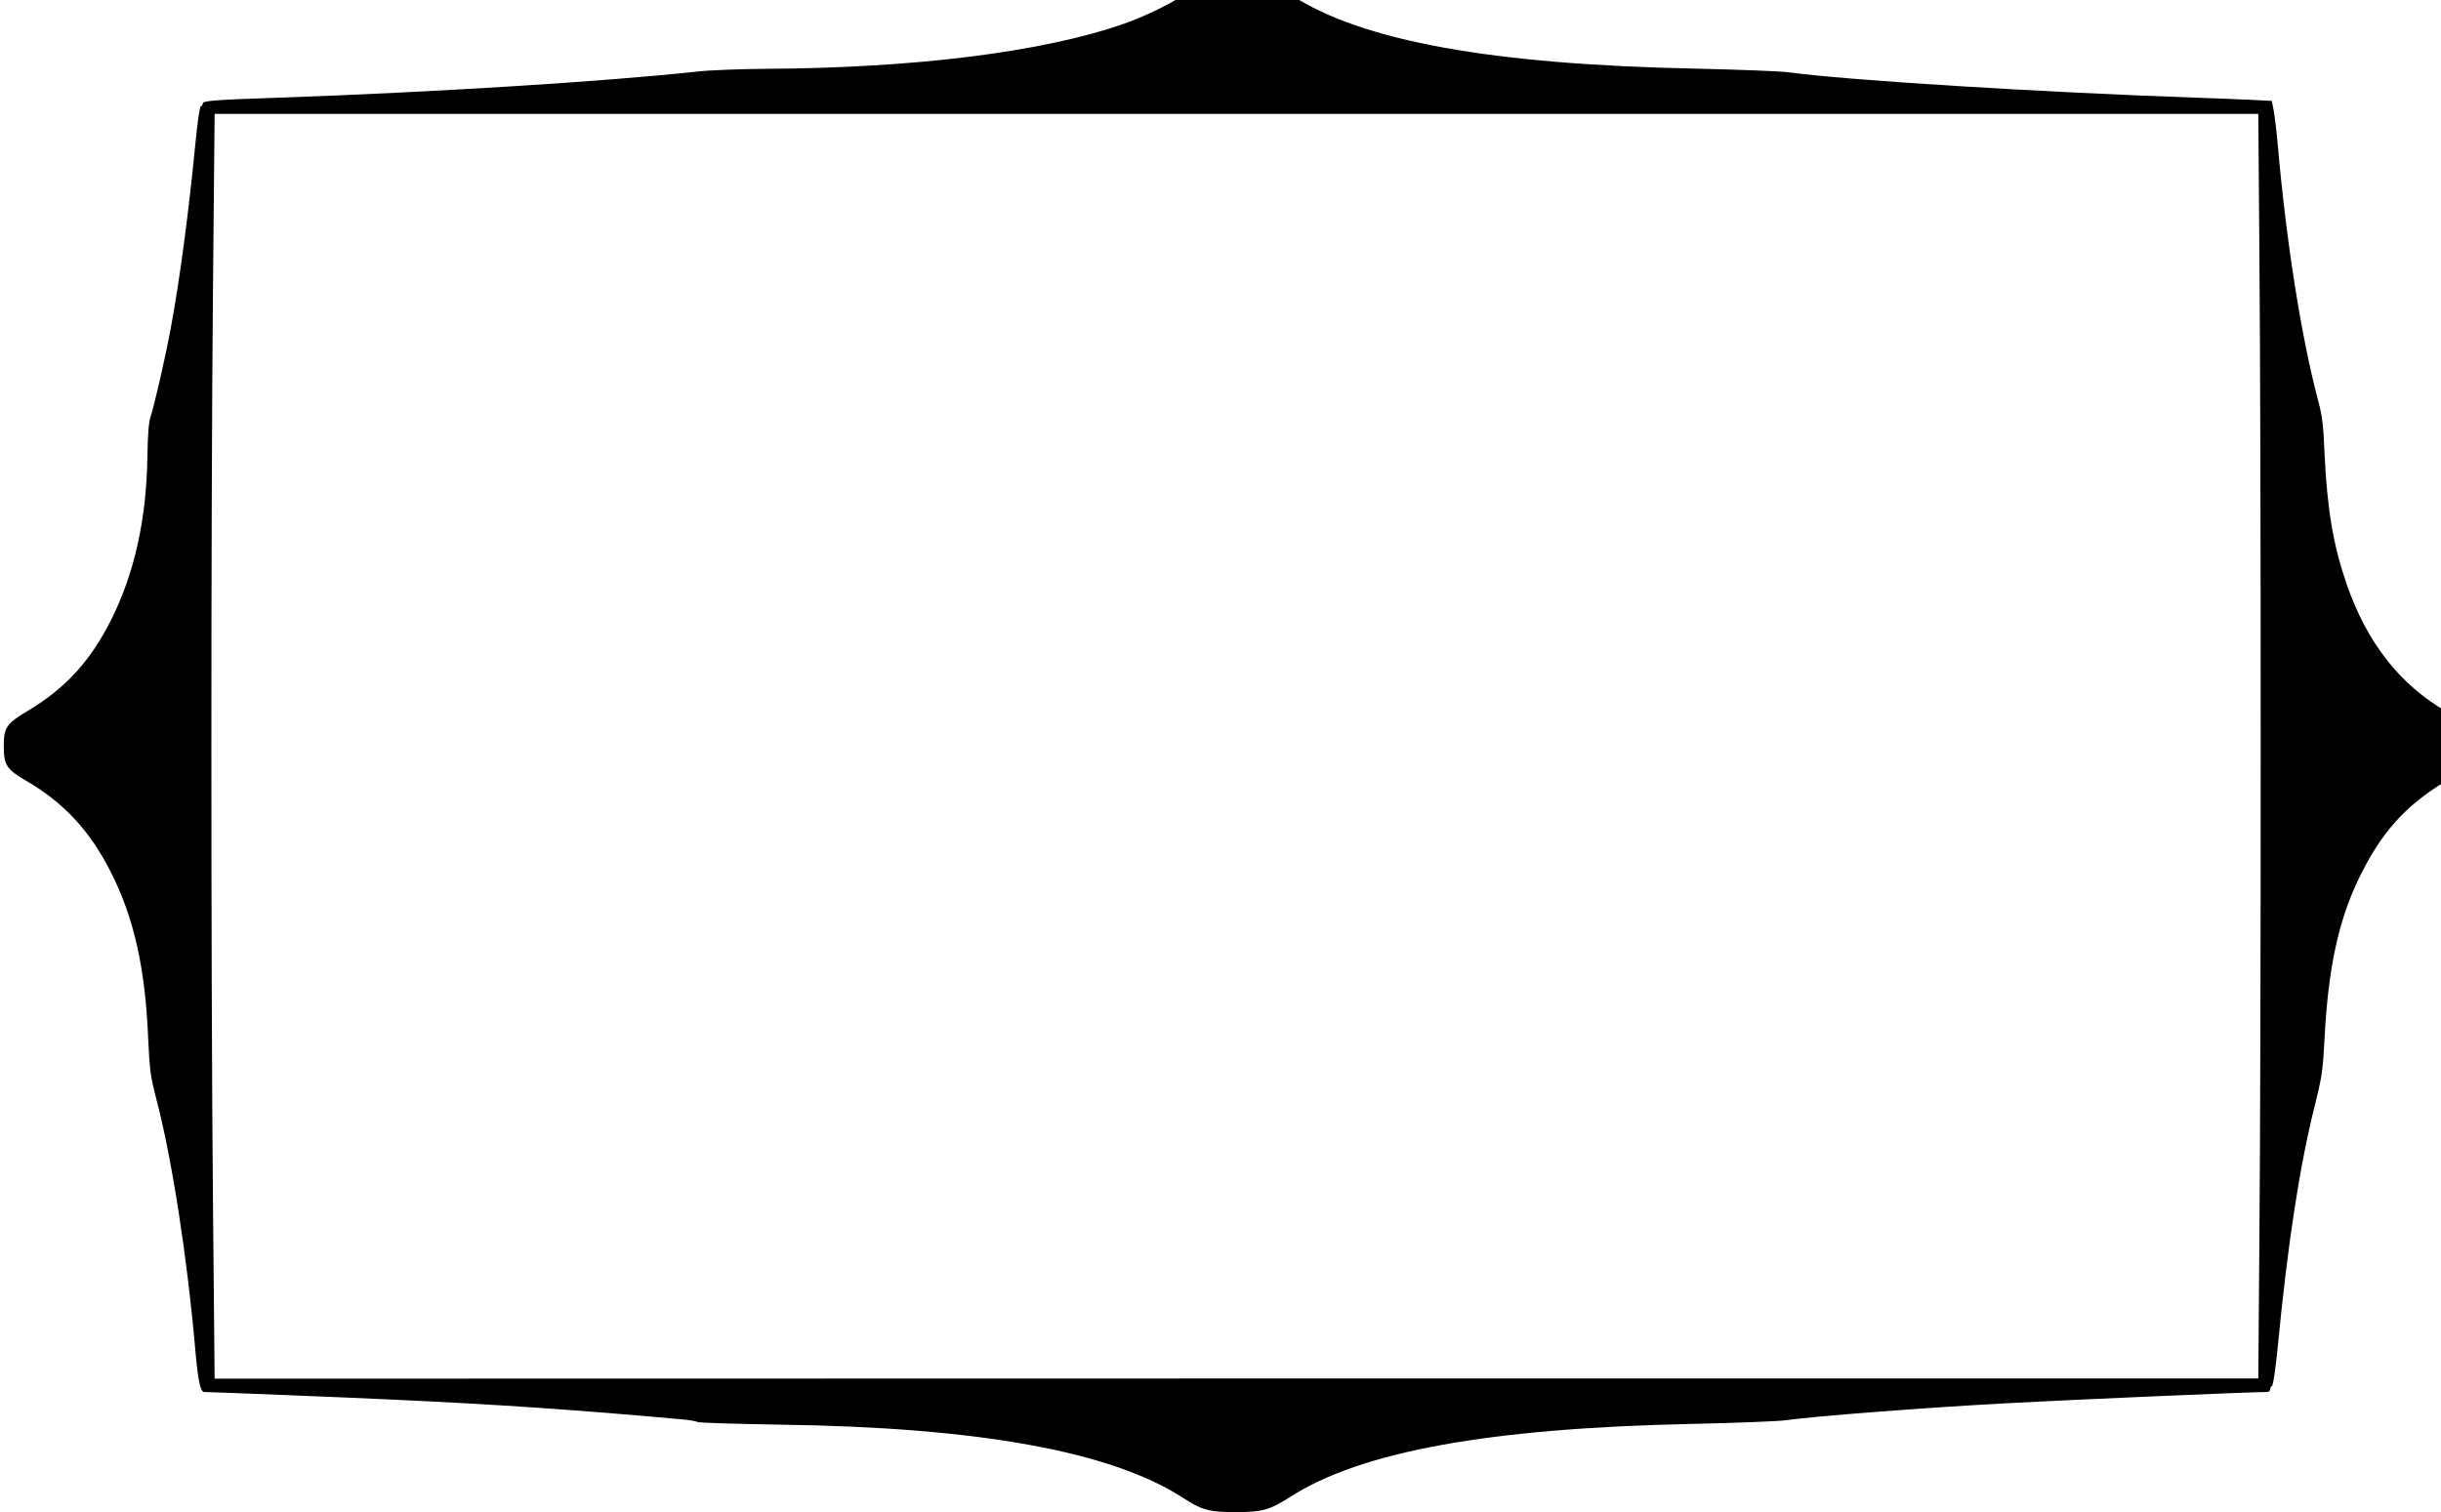
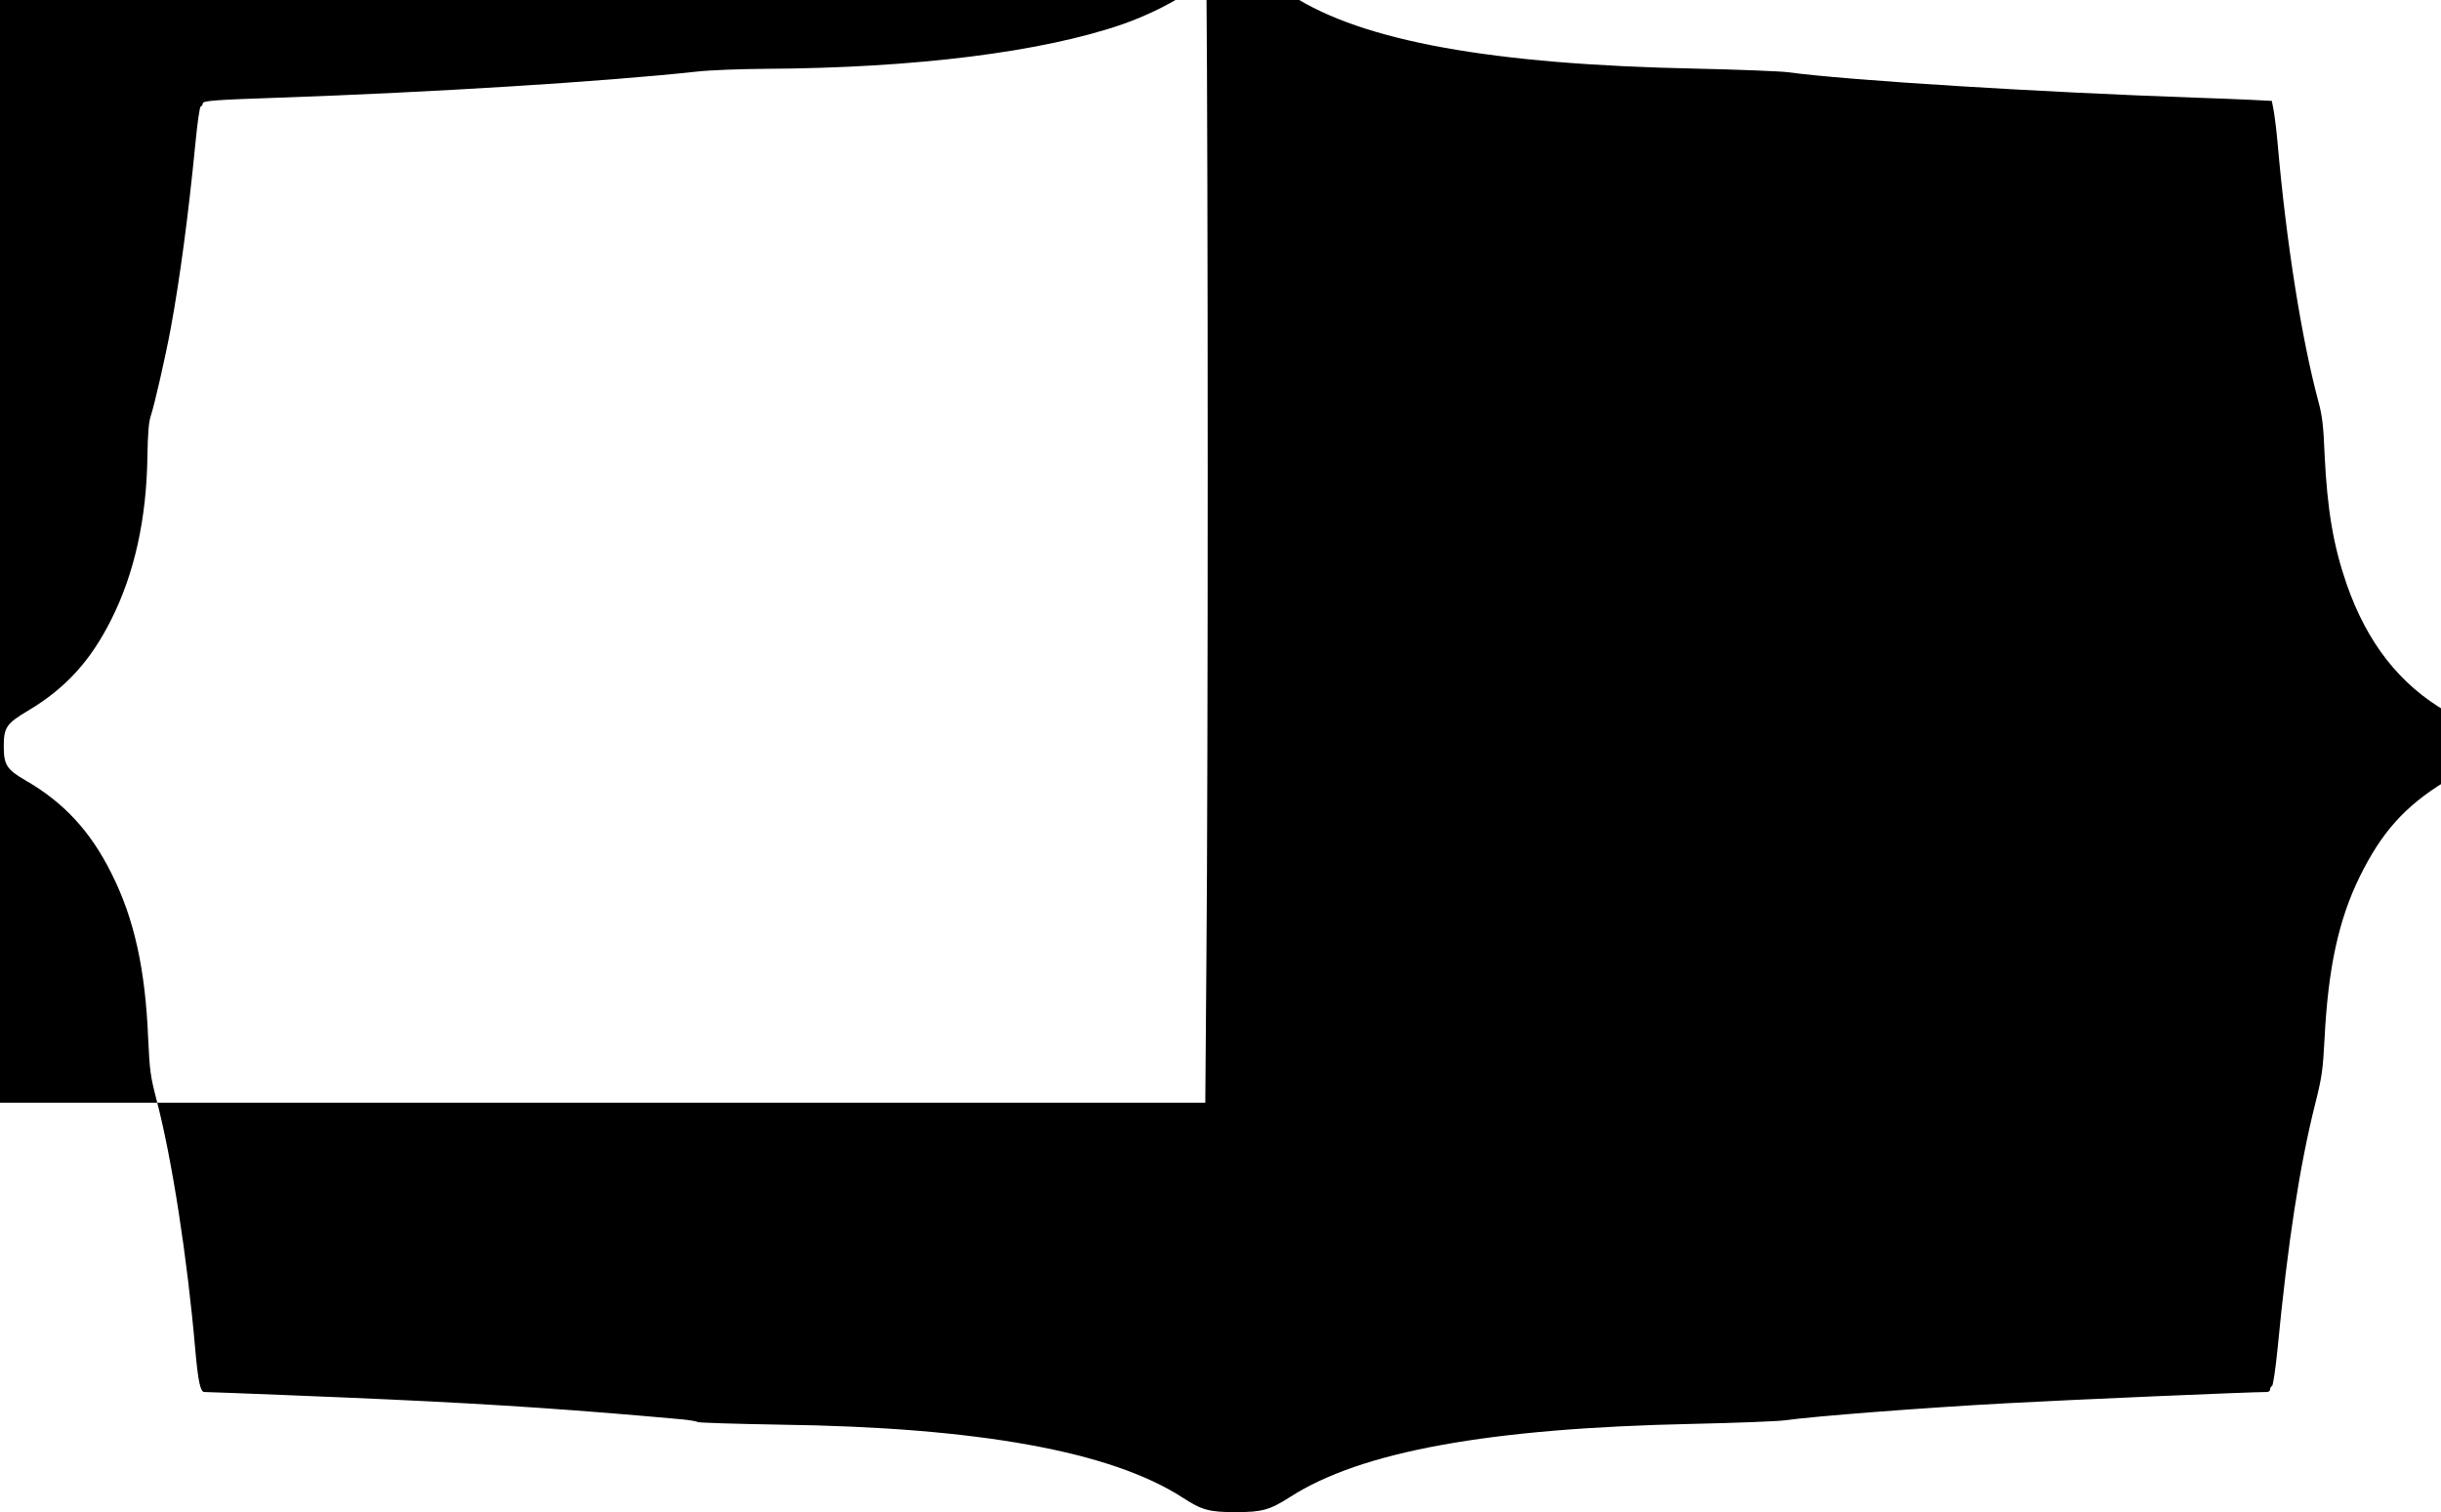
<svg xmlns="http://www.w3.org/2000/svg" version="1.0" viewBox="0 0 468 290">
  <g transform="translate(0 290) scale(.036 -.036)">
-     <path d="m6425 8146c-23-7-77-36-121-64-89-57-210-115-324-155-426-148-1106-234-1900-238-135-1-301-7-370-15-488-53-1399-110-2230-139-328-11-400-16-400-30 0-7-5-15-11-17s-18-89-29-203c-37-377-82-715-131-980-27-147-87-409-106-465-11-33-16-93-18-220-5-329-69-619-192-864-111-222-244-367-443-486-116-69-130-90-130-190s16-124 118-183c202-117 343-269 455-493 121-240 181-510 196-879 8-172 12-203 45-330 82-314 164-843 206-1330 15-168 27-225 48-225 34 0 785-30 992-40 586-27 1003-56 1555-106 39-4 75-10 80-14 6-4 204-10 440-14 1054-14 1762-142 2144-389 101-66 141-77 281-77 141 0 182 11 291 81 377 242 1057 366 2139 389 234 5 457 14 495 19 154 22 752 68 1180 91 347 19 1296 60 1388 60 9 0 17 6 17 14s5 16 10 18c6 2 19 93 30 203 54 562 118 974 200 1300 36 144 41 179 50 351 19 373 75 631 187 859 116 236 240 375 453 506 63 38 106 72 115 90 9 17 15 56 15 101 0 98-16 123-118 181-252 145-426 368-535 682-71 206-103 397-117 690-6 153-13 209-34 285-89 335-170 844-216 1370-6 69-16 148-21 176l-10 52-117 6c-64 3-191 8-282 11-835 29-1868 93-2180 136-41 5-262 14-490 19-1085 22-1771 146-2149 389-110 70-149 81-294 80-69 0-140-6-162-13zm5608-1469c9-996 9-4198 0-5194l-6-771h-5442l-5442-1-9 957c-11 1227-11 3596 0 4824l9 957h10884l6-772z" />
+     <path d="m6425 8146c-23-7-77-36-121-64-89-57-210-115-324-155-426-148-1106-234-1900-238-135-1-301-7-370-15-488-53-1399-110-2230-139-328-11-400-16-400-30 0-7-5-15-11-17s-18-89-29-203c-37-377-82-715-131-980-27-147-87-409-106-465-11-33-16-93-18-220-5-329-69-619-192-864-111-222-244-367-443-486-116-69-130-90-130-190s16-124 118-183c202-117 343-269 455-493 121-240 181-510 196-879 8-172 12-203 45-330 82-314 164-843 206-1330 15-168 27-225 48-225 34 0 785-30 992-40 586-27 1003-56 1555-106 39-4 75-10 80-14 6-4 204-10 440-14 1054-14 1762-142 2144-389 101-66 141-77 281-77 141 0 182 11 291 81 377 242 1057 366 2139 389 234 5 457 14 495 19 154 22 752 68 1180 91 347 19 1296 60 1388 60 9 0 17 6 17 14s5 16 10 18c6 2 19 93 30 203 54 562 118 974 200 1300 36 144 41 179 50 351 19 373 75 631 187 859 116 236 240 375 453 506 63 38 106 72 115 90 9 17 15 56 15 101 0 98-16 123-118 181-252 145-426 368-535 682-71 206-103 397-117 690-6 153-13 209-34 285-89 335-170 844-216 1370-6 69-16 148-21 176l-10 52-117 6c-64 3-191 8-282 11-835 29-1868 93-2180 136-41 5-262 14-490 19-1085 22-1771 146-2149 389-110 70-149 81-294 80-69 0-140-6-162-13zc9-996 9-4198 0-5194l-6-771h-5442l-5442-1-9 957c-11 1227-11 3596 0 4824l9 957h10884l6-772z" />
  </g>
</svg>